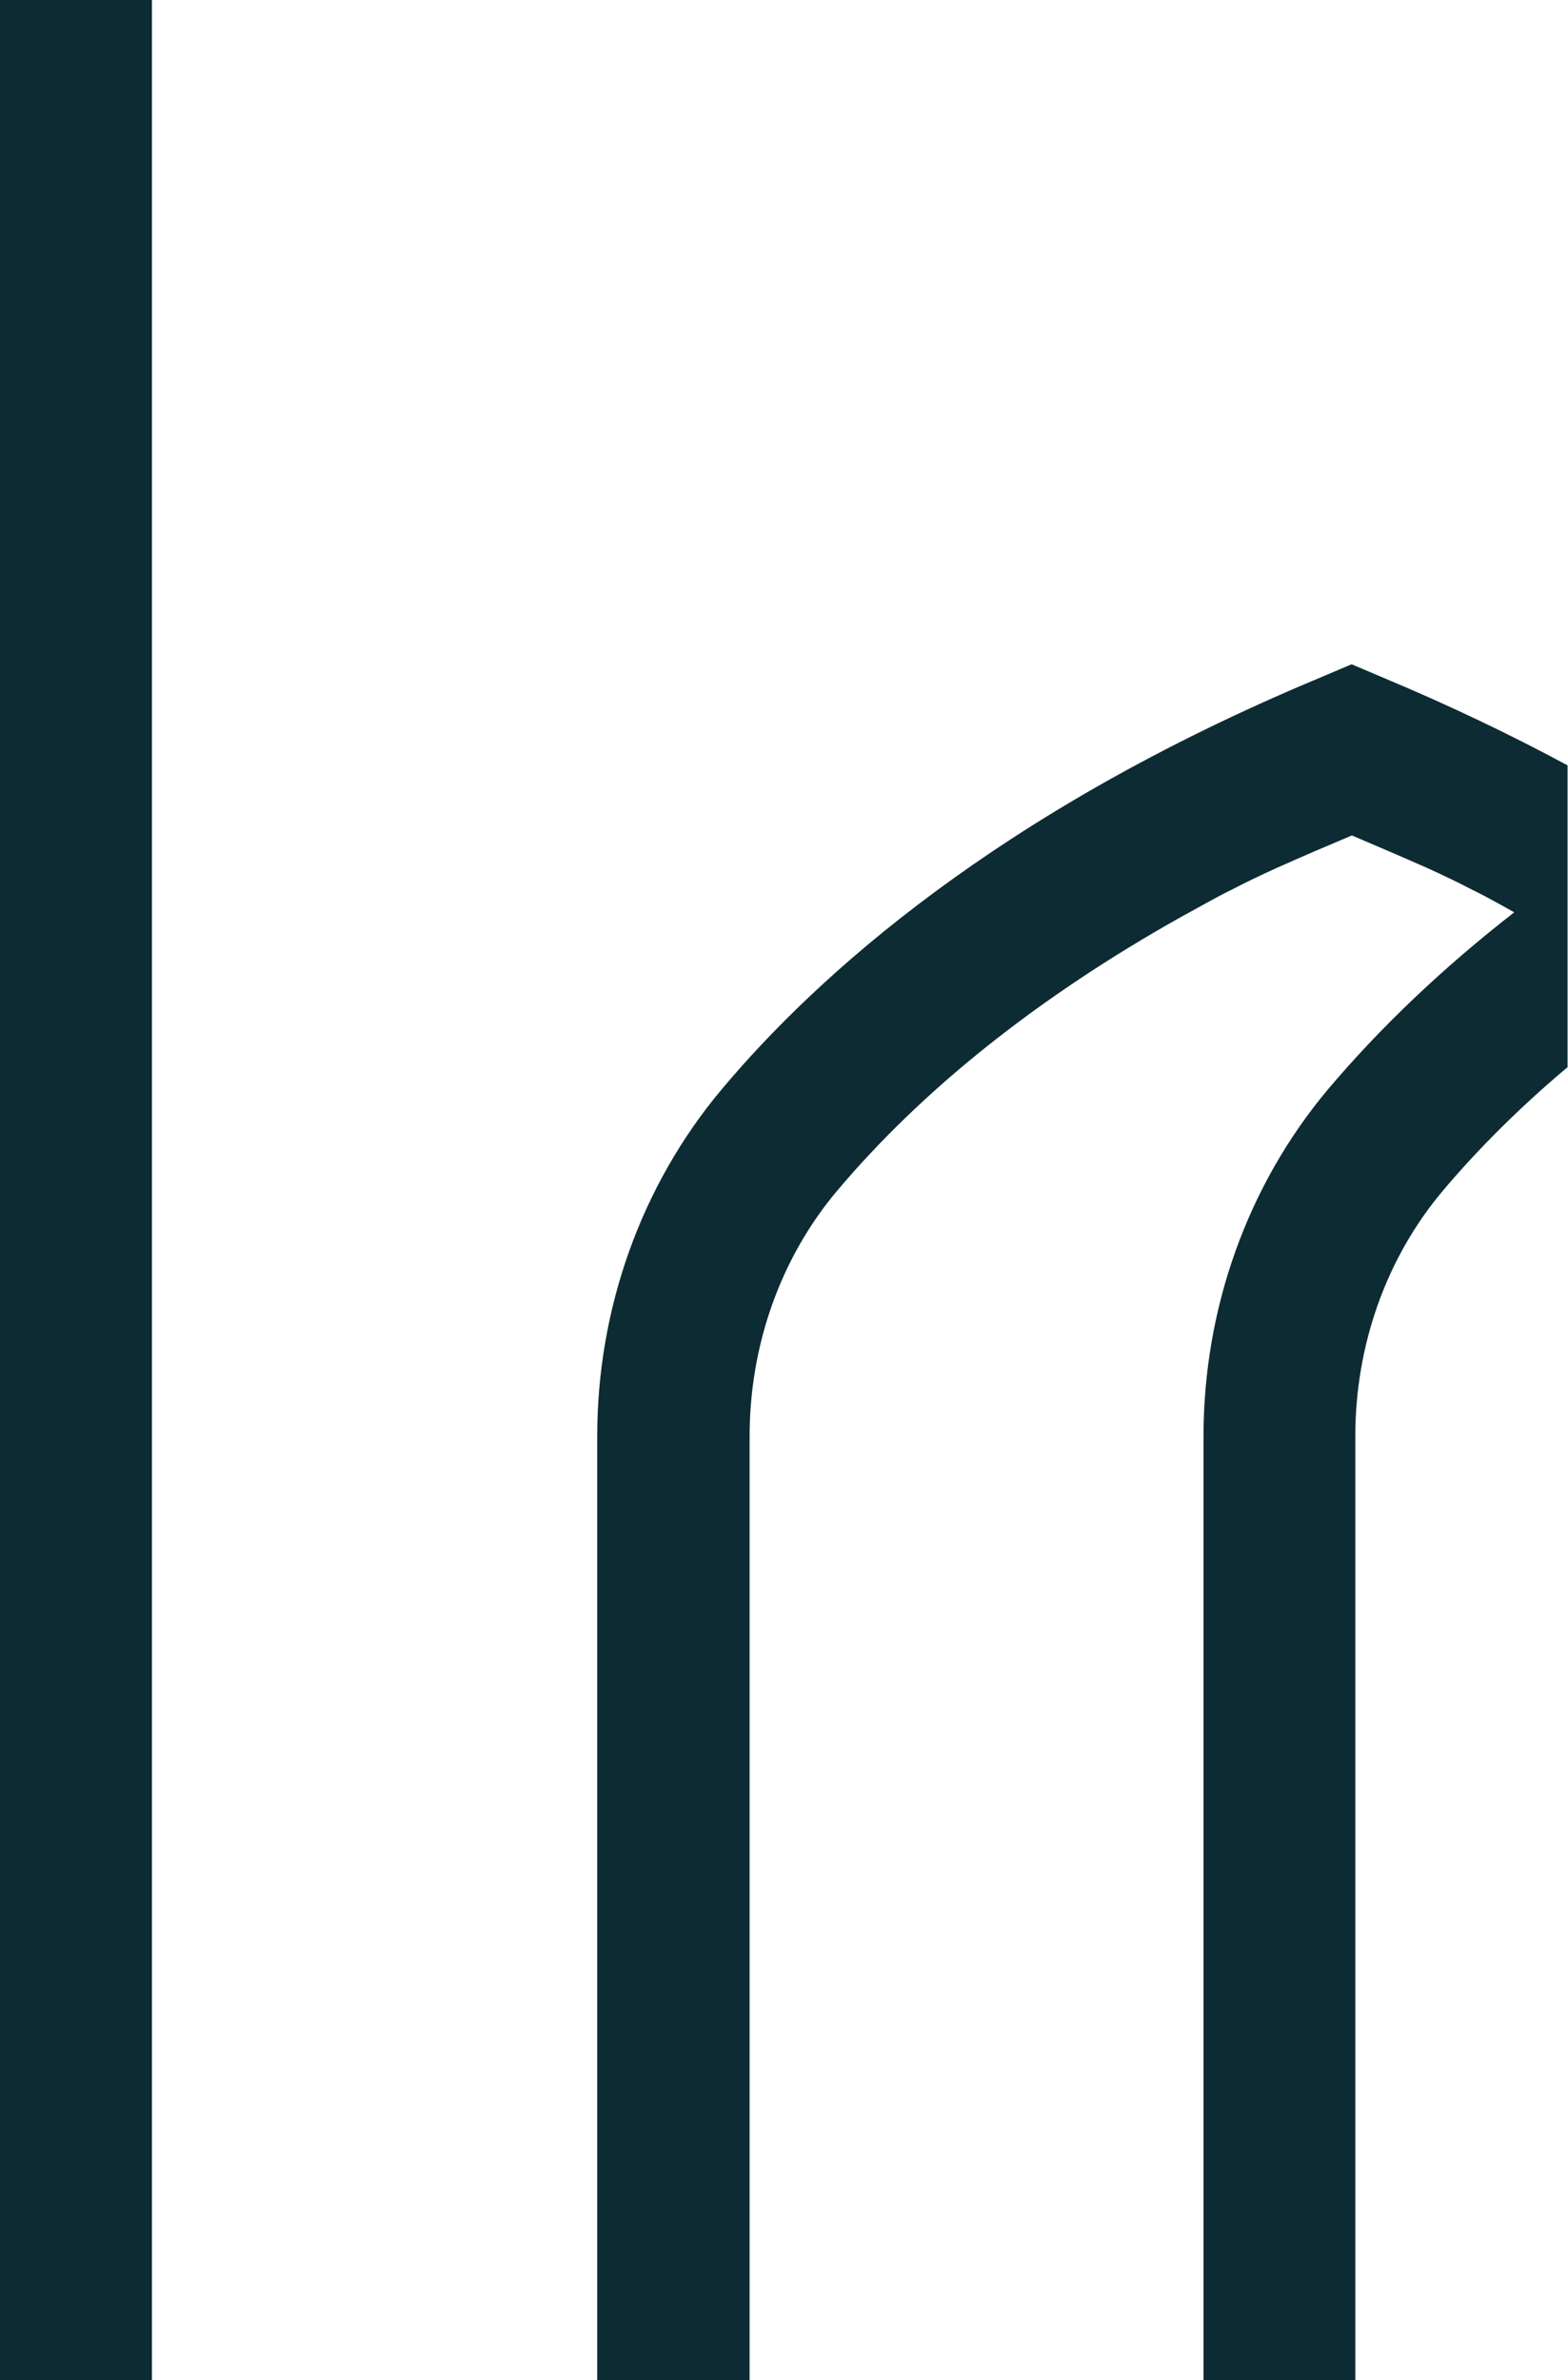
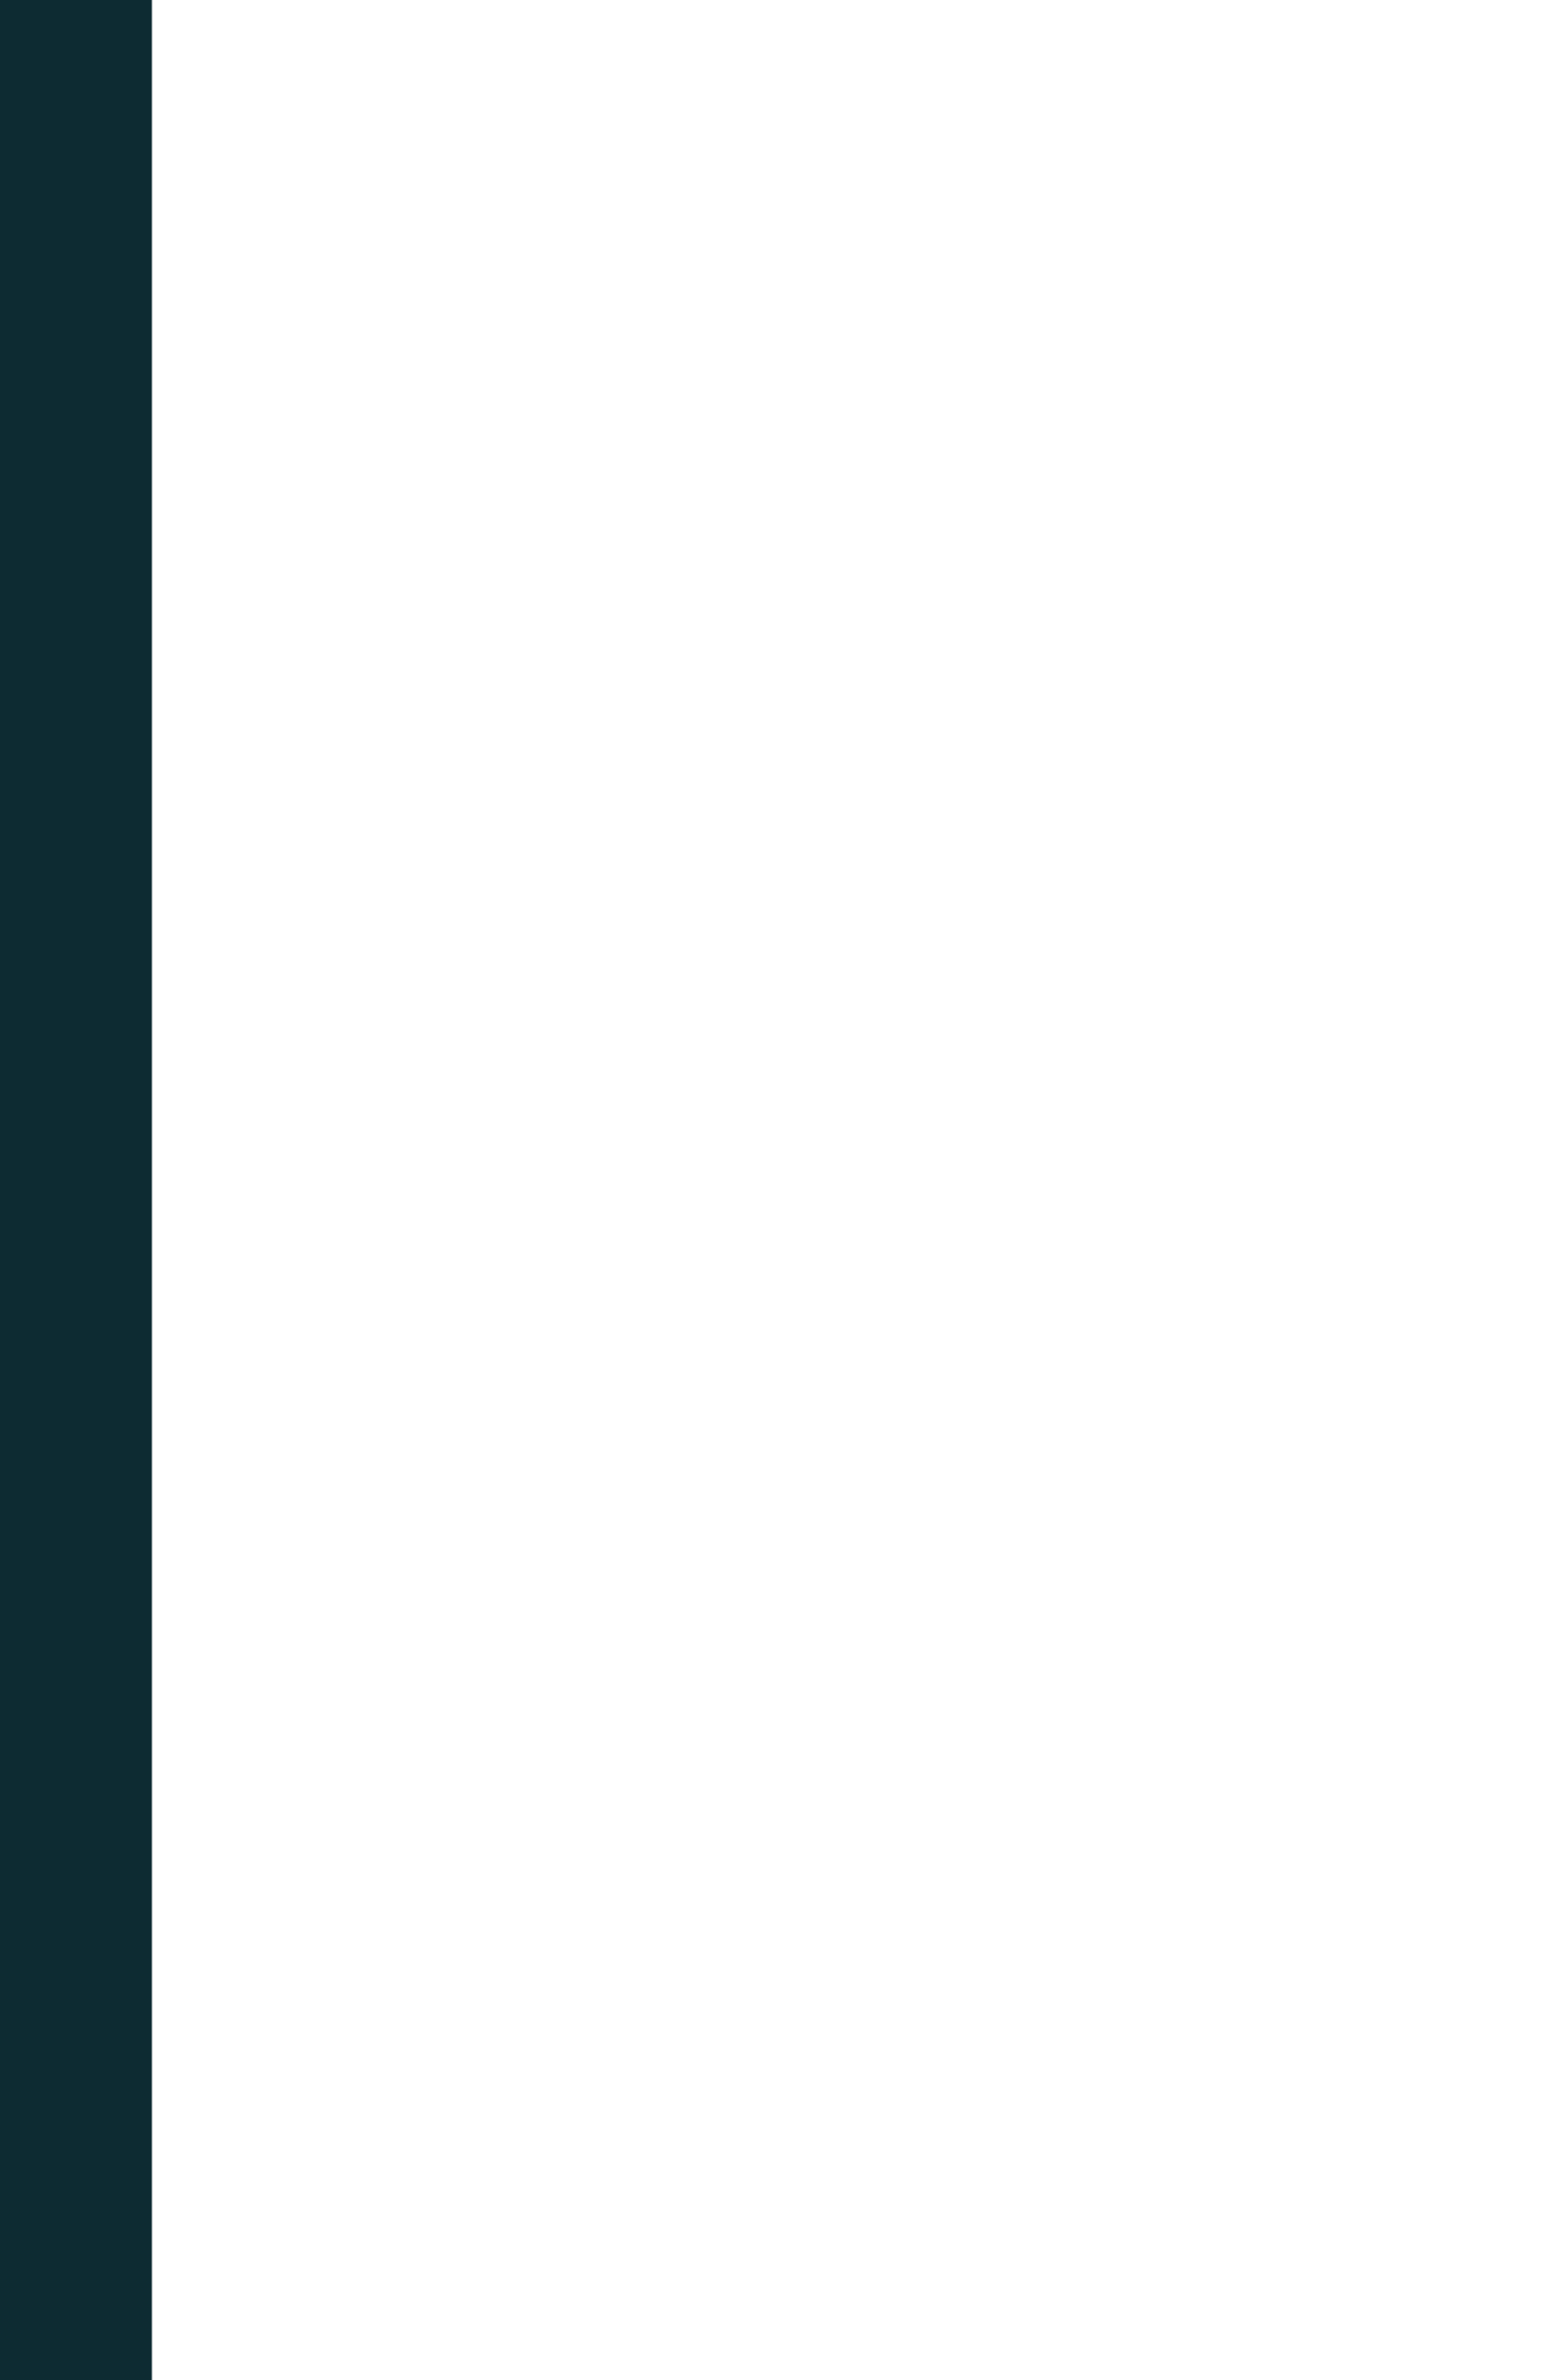
<svg xmlns="http://www.w3.org/2000/svg" width="197" height="299" viewBox="0 0 197 299" fill="none">
-   <path d="M94.18 299V180.425C94.18 168.958 98.08 158.012 105.171 149.584C115.938 136.811 130.475 125.231 148.389 115.181L151.543 113.446C152.55 112.887 153.595 112.328 154.659 111.805C156.469 110.855 158.391 109.941 160.444 109.008C163.523 107.629 166.751 106.249 169.849 104.944L169.979 104.999C173.021 106.305 176.231 107.666 179.254 109.008C181.306 109.941 183.228 110.855 185.001 111.787C186.121 112.328 187.147 112.887 188.136 113.428L190.245 114.602C181.306 121.558 173.432 129.035 166.807 136.885C156.749 148.894 151.207 164.352 151.207 180.425V299H170.278V180.425C170.278 168.958 174.178 158.012 181.269 149.584C185.804 144.213 191.047 139.011 196.944 134.051V96.142C189.648 92.208 181.922 88.534 173.898 85.178L169.811 83.444L165.725 85.178C125.362 102.016 102.615 122.583 90.634 136.885C80.576 148.894 75.034 164.352 75.034 180.425V299H94.105H94.18Z" fill="#0D2B32" />
  <path d="M19.09 0H0V299H19.09V0Z" fill="#0D2B32" />
</svg>